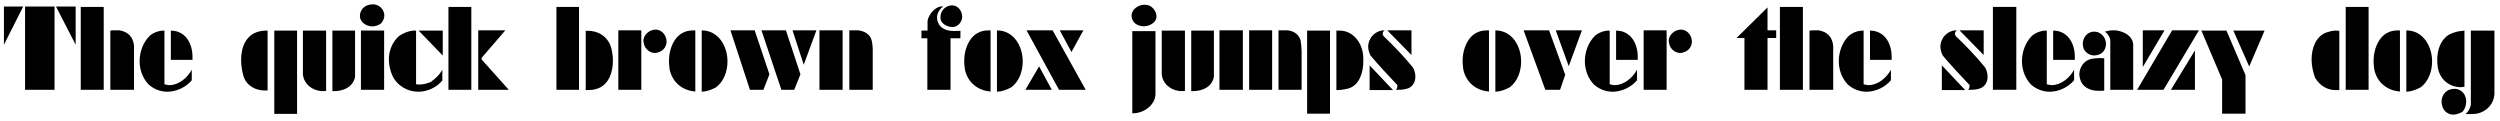
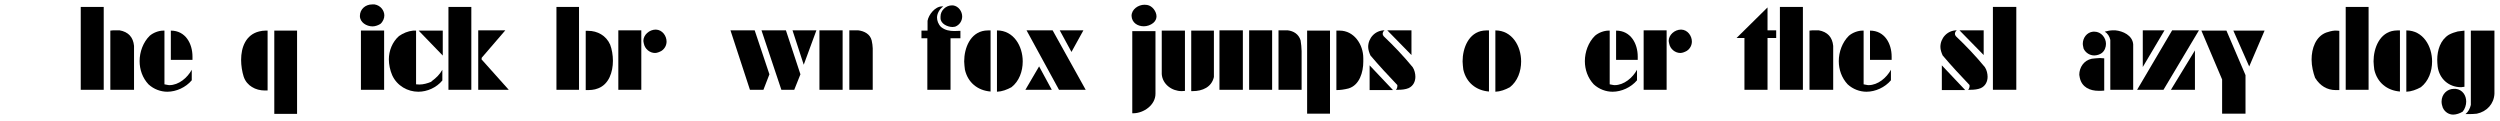
<svg xmlns="http://www.w3.org/2000/svg" width="948px" height="46px" viewBox="0 0 948 46" version="1.1">
  <g id="surface1">
-     <path style=" stroke:none;fill-rule:nonzero;fill:rgb(0%,0%,0%);fill-opacity:1;" d="M 28.691 16.965 L 28.691 2.465 L 21.227 2.465 Z M 20.68 34.043 L 20.68 2.465 L 9.5 2.465 L 9.5 34.043 Z M 8.797 2.465 L 1.488 2.465 L 1.488 16.965 Z M 8.797 2.465 " />
    <path style=" stroke:none;fill-rule:nonzero;fill:rgb(0%,0%,0%);fill-opacity:1;" d="M 50.824 34.043 L 50.824 17.395 C 50.512 14.109 48.676 12.078 45.312 11.492 L 43.984 11.492 C 43.203 11.492 42.5 11.492 41.836 11.609 L 41.836 34.043 Z M 39.332 34.043 L 39.332 2.621 L 30.617 2.621 L 30.617 34.043 Z M 39.332 34.043 " />
    <path style=" stroke:none;fill-rule:nonzero;fill:rgb(0%,0%,0%);fill-opacity:1;" d="M 72.988 22.707 L 72.988 21.457 C 72.988 16.57 70.371 11.609 64.781 11.609 L 64.781 22.707 Z M 72.715 30.445 L 72.715 26.461 C 71.074 29.469 67.793 32.285 64.234 32.285 C 63.688 32.285 62.984 32.051 62.359 31.973 L 62.359 11.609 L 61.969 11.609 C 60.168 11.609 58.137 12.391 56.77 13.562 C 54.27 16.023 52.941 19.699 52.941 23.176 C 52.941 26.383 54.035 29.547 56.301 31.973 C 58.332 33.848 60.953 34.785 63.453 34.785 C 66.812 34.785 70.449 33.145 72.715 30.445 Z M 72.715 30.445 " />
    <path style=" stroke:none;fill-rule:nonzero;fill:rgb(0%,0%,0%);fill-opacity:1;" d="M 112.648 43.188 L 112.648 11.609 L 104.012 11.609 L 104.012 43.188 Z M 101.473 34.316 L 101.473 11.609 L 100.613 11.609 C 99.832 11.609 99.051 11.727 98.27 11.922 C 93.188 13.172 91.43 17.98 91.43 22.707 C 91.43 24.898 91.82 27.242 92.406 29.078 C 93.578 32.559 96.938 34.316 100.418 34.316 Z M 101.473 34.316 " />
-     <path style=" stroke:none;fill-rule:nonzero;fill:rgb(0%,0%,0%);fill-opacity:1;" d="M 134.641 29.195 L 134.641 11.609 L 126.043 11.609 L 126.043 34.551 L 126.629 34.551 C 130.262 34.551 133.781 33.066 134.641 29.195 Z M 123.66 34.473 L 123.66 11.609 L 114.863 11.609 L 114.863 28.102 C 115.137 31.973 118.734 34.551 122.406 34.551 C 122.641 34.551 123.27 34.473 123.66 34.473 Z M 123.66 34.473 " />
    <path style=" stroke:none;fill-rule:nonzero;fill:rgb(0%,0%,0%);fill-opacity:1;" d="M 145.738 5.863 C 145.738 4.027 144.367 2.074 142.062 1.68 L 141.086 1.68 C 138.586 1.68 136.473 3.48 136.473 6.059 C 136.473 8.48 138.977 10.008 141.281 10.008 C 142.336 10.008 143.508 9.539 144.25 9.066 C 145.27 8.168 145.738 6.918 145.738 5.863 Z M 145.66 34.043 L 145.66 11.57 L 136.863 11.57 L 136.863 34.043 Z M 145.66 34.043 " />
    <path style=" stroke:none;fill-rule:nonzero;fill:rgb(0%,0%,0%);fill-opacity:1;" d="M 167.895 21.066 L 167.895 11.609 L 158.75 11.609 Z M 167.738 30.523 L 167.738 26.461 C 166.762 28.219 165.395 29.547 163.793 30.719 L 163.48 31.031 C 162.148 31.582 160.586 32.051 159.023 32.051 C 158.633 32.051 158.164 31.973 157.773 31.973 L 157.773 11.609 L 156.641 11.609 C 154.684 11.805 152.887 12.586 151.324 13.641 C 148.707 15.945 147.453 19.348 147.453 22.512 C 147.453 24.43 147.926 26.695 148.707 28.492 C 150.543 32.559 154.605 34.785 158.633 34.785 C 161.992 34.785 165.512 33.223 167.738 30.523 Z M 167.738 30.523 " />
    <path style=" stroke:none;fill-rule:nonzero;fill:rgb(0%,0%,0%);fill-opacity:1;" d="M 192.914 34.043 L 182.598 22.512 L 182.676 21.887 L 191.625 11.492 L 181.344 11.492 L 181.344 34.043 Z M 178.727 34.043 L 178.727 2.621 L 170.051 2.621 L 170.051 34.043 Z M 178.727 34.043 " />
    <path style=" stroke:none;fill-rule:nonzero;fill:rgb(0%,0%,0%);fill-opacity:1;" d="M 232.422 23.059 C 232.422 20.949 232.031 18.645 231.367 16.926 C 229.844 13.484 226.559 11.688 223.004 11.688 L 222.105 11.688 L 222.105 34.16 C 223.746 34.16 225.191 34.16 226.832 33.496 C 230.898 31.934 232.422 27.32 232.422 23.059 Z M 219.562 34.043 L 219.562 2.621 L 211.004 2.621 L 211.004 34.043 Z M 219.562 34.043 " />
    <path style=" stroke:none;fill-rule:nonzero;fill:rgb(0%,0%,0%);fill-opacity:1;" d="M 252.762 15.75 C 252.762 13.641 251.195 11.297 248.695 11.219 C 246.195 11.219 243.965 13.25 243.965 15.516 C 243.965 15.828 244.121 16.219 244.121 16.414 C 244.512 18.645 246.469 20.09 248.383 20.09 C 249.164 20.09 250.102 19.699 250.805 19.309 C 252.133 18.449 252.762 17.082 252.762 15.75 Z M 243.184 34.043 L 243.184 11.492 L 234.469 11.492 L 234.469 34.043 Z M 243.184 34.043 " />
-     <path style=" stroke:none;fill-rule:nonzero;fill:rgb(0%,0%,0%);fill-opacity:1;" d="M 275.859 23.293 C 275.859 17.512 272.457 11.531 266.09 11.531 L 266.09 34.785 C 268.043 34.707 269.879 34.004 271.598 33.066 C 274.492 30.797 275.859 27.086 275.859 23.293 Z M 263.664 34.707 L 263.664 11.531 C 262.883 11.531 262.258 11.531 261.555 11.609 C 255.965 12.312 253.66 18.215 253.66 23.293 C 253.66 24.352 253.855 25.445 253.934 26.383 C 255.027 31.305 258.781 34.316 263.664 34.707 Z M 263.664 34.707 " />
    <path style=" stroke:none;fill-rule:nonzero;fill:rgb(0%,0%,0%);fill-opacity:1;" d="M 309.582 11.492 L 300.516 11.492 L 304.777 24.547 Z M 303.523 28.18 L 298.016 11.492 L 288.75 11.492 L 296.293 34.043 L 301.18 34.043 Z M 291.762 28.18 L 286.172 11.492 L 276.988 11.492 L 284.375 34.043 L 289.496 34.043 Z M 291.762 28.18 " />
    <path style=" stroke:none;fill-rule:nonzero;fill:rgb(0%,0%,0%);fill-opacity:1;" d="M 330.938 34.043 L 330.938 18.332 C 330.938 17.473 330.742 16.297 330.547 15.359 C 329.961 12.938 327.77 11.766 325.348 11.492 L 322.066 11.492 L 322.066 34.043 Z M 319.523 34.043 L 319.523 11.492 L 310.73 11.492 L 310.73 34.043 Z M 319.523 34.043 " />
    <path style=" stroke:none;fill-rule:nonzero;fill:rgb(0%,0%,0%);fill-opacity:1;" d="M 364.859 6.254 C 364.859 4.457 363.605 2.348 361.379 2.035 L 360.988 2.035 C 358.684 2.035 356.648 3.988 356.648 6.254 L 356.648 6.879 C 356.648 8.988 359.27 10.242 361.223 10.242 C 361.457 10.242 361.848 10.125 362.16 10.125 C 363.957 9.461 364.859 7.816 364.859 6.254 Z M 364.191 14.5 L 364.191 11.688 C 363.605 11.688 362.629 11.766 361.926 11.766 C 360.129 11.766 358.41 11.492 356.844 10.242 C 355.789 9.184 355.32 7.816 355.32 6.645 C 355.32 5.238 356.18 3.48 357.707 2.426 L 357.238 2.426 C 354.539 2.426 352.117 5.629 351.727 7.895 L 351.727 11.609 L 349.418 11.609 L 349.418 14.5 L 351.648 14.5 L 351.648 34.043 L 360.441 34.043 L 360.441 14.5 Z M 364.191 14.5 " />
    <path style=" stroke:none;fill-rule:nonzero;fill:rgb(0%,0%,0%);fill-opacity:1;" d="M 387.816 23.293 C 387.816 17.512 384.418 11.531 378.047 11.531 L 378.047 34.785 C 380 34.707 381.84 34.004 383.559 33.066 C 386.449 30.797 387.816 27.086 387.816 23.293 Z M 375.625 34.707 L 375.625 11.531 C 374.844 11.531 374.219 11.531 373.512 11.609 C 367.926 12.312 365.617 18.215 365.617 23.293 C 365.617 24.352 365.812 25.445 365.891 26.383 C 366.988 31.305 370.738 34.316 375.625 34.707 Z M 375.625 34.707 " />
    <path style=" stroke:none;fill-rule:nonzero;fill:rgb(0%,0%,0%);fill-opacity:1;" d="M 410.832 11.492 L 401.844 11.492 L 406.301 19.699 Z M 411.691 34.043 L 399.148 11.492 L 389.258 11.492 L 401.57 34.043 Z M 398.836 34.043 L 394.027 25.172 L 388.828 34.043 Z M 398.836 34.043 " />
    <path style=" stroke:none;fill-rule:nonzero;fill:rgb(0%,0%,0%);fill-opacity:1;" d="M 438.547 6.215 C 438.547 4.379 436.98 2.191 434.988 1.879 C 434.793 1.879 434.207 1.797 434.012 1.797 C 431.629 1.797 429.086 3.52 429.086 6.02 C 429.203 8.637 431.395 9.969 433.738 9.969 C 434.988 9.969 436.316 9.5 437.293 8.715 C 438.156 8.012 438.547 7.074 438.547 6.215 Z M 438.156 35.566 L 438.156 11.805 L 429.359 11.805 L 429.359 42.953 L 429.672 42.953 C 433.738 42.953 438.156 39.789 438.156 35.566 Z M 438.156 35.566 " />
    <path style=" stroke:none;fill-rule:nonzero;fill:rgb(0%,0%,0%);fill-opacity:1;" d="M 460.312 29.195 L 460.312 11.609 L 451.715 11.609 L 451.715 34.551 L 452.301 34.551 C 455.934 34.551 459.453 33.066 460.312 29.195 Z M 449.332 34.473 L 449.332 11.609 L 440.535 11.609 L 440.535 28.102 C 440.809 31.973 444.406 34.551 448.078 34.551 C 448.312 34.551 448.941 34.473 449.332 34.473 Z M 449.332 34.473 " />
    <path style=" stroke:none;fill-rule:nonzero;fill:rgb(0%,0%,0%);fill-opacity:1;" d="M 493.57 34.043 L 493.57 19.387 C 493.57 18.137 493.375 16.531 493.18 15.281 C 492.438 12.938 490.559 11.766 488.254 11.492 L 484.812 11.492 L 484.812 34.043 Z M 482.391 34.043 L 482.391 11.492 L 473.676 11.492 L 473.676 34.043 Z M 471.293 34.043 L 471.293 11.492 L 462.418 11.492 L 462.418 34.043 Z M 471.293 34.043 " />
    <path style=" stroke:none;fill-rule:nonzero;fill:rgb(0%,0%,0%);fill-opacity:1;" d="M 516.961 23.41 L 516.961 22.043 C 516.961 16.809 513.402 11.609 508.008 11.609 L 506.758 11.609 L 506.758 34.16 C 508.32 34.16 509.848 33.926 511.371 33.535 C 515.551 32.285 516.961 27.32 516.961 23.41 Z M 504.336 43.109 L 504.336 11.609 L 495.66 11.609 L 495.66 43.109 Z M 504.336 43.109 " />
    <path style=" stroke:none;fill-rule:nonzero;fill:rgb(0%,0%,0%);fill-opacity:1;" d="M 535.227 20.871 L 535.227 11.492 L 526.043 11.492 Z M 536.711 29.117 C 536.711 27.984 536.398 26.539 535.695 25.484 C 532.293 21.34 528.543 17.395 524.672 13.719 C 524.594 13.484 524.516 13.406 524.398 13.328 C 524.398 13.133 524.32 12.859 524.32 12.742 C 524.32 12.352 524.594 11.766 525.062 11.492 C 521.391 11.492 518.812 14.5 518.812 17.785 C 518.812 18.84 519.203 19.973 519.672 21.027 C 522.953 24.898 526.434 28.648 529.871 32.246 L 529.871 32.715 C 529.871 33.105 529.715 33.691 529.324 34.043 L 530.379 34.043 C 531.629 34.043 532.996 33.887 534.133 33.418 C 536.008 32.559 536.711 30.758 536.711 29.117 Z M 528.23 34.16 L 519.359 24.781 L 519.359 34.16 Z M 528.23 34.16 " />
    <path style=" stroke:none;fill-rule:nonzero;fill:rgb(0%,0%,0%);fill-opacity:1;" d="M 576.812 23.293 C 576.812 17.512 573.414 11.531 567.043 11.531 L 567.043 34.785 C 568.996 34.707 570.836 34.004 572.555 33.066 C 575.445 30.797 576.812 27.086 576.812 23.293 Z M 564.621 34.707 L 564.621 11.531 C 563.84 11.531 563.211 11.531 562.508 11.609 C 556.922 12.312 554.613 18.215 554.613 23.293 C 554.613 24.352 554.809 25.445 554.887 26.383 C 555.984 31.305 559.734 34.316 564.621 34.707 Z M 564.621 34.707 " />
-     <path style=" stroke:none;fill-rule:nonzero;fill:rgb(0%,0%,0%);fill-opacity:1;" d="M 599.867 11.492 L 589.941 11.492 L 594.867 25.094 Z M 593.535 28.375 L 587.402 11.492 L 577.746 11.492 L 585.992 34.043 L 591.582 34.043 Z M 593.535 28.375 " />
    <path style=" stroke:none;fill-rule:nonzero;fill:rgb(0%,0%,0%);fill-opacity:1;" d="M 621.027 22.707 L 621.027 21.457 C 621.027 16.57 618.41 11.609 612.82 11.609 L 612.82 22.707 Z M 620.754 30.445 L 620.754 26.461 C 619.113 29.469 615.832 32.285 612.273 32.285 C 611.727 32.285 611.023 32.051 610.398 31.973 L 610.398 11.609 L 610.008 11.609 C 608.211 11.609 606.176 12.391 604.809 13.562 C 602.309 16.023 600.98 19.699 600.98 23.176 C 600.98 26.383 602.074 29.547 604.34 31.973 C 606.371 33.848 608.992 34.785 611.492 34.785 C 614.855 34.785 618.488 33.145 620.754 30.445 Z M 620.754 30.445 " />
    <path style=" stroke:none;fill-rule:nonzero;fill:rgb(0%,0%,0%);fill-opacity:1;" d="M 641.559 15.75 C 641.559 13.641 639.996 11.297 637.496 11.219 C 634.992 11.219 632.766 13.25 632.766 15.516 C 632.766 15.828 632.922 16.219 632.922 16.414 C 633.312 18.645 635.266 20.09 637.184 20.09 C 637.965 20.09 638.902 19.699 639.605 19.309 C 640.934 18.449 641.559 17.082 641.559 15.75 Z M 631.984 34.043 L 631.984 11.492 L 623.27 11.492 L 623.27 34.043 Z M 631.984 34.043 " />
    <path style=" stroke:none;fill-rule:nonzero;fill:rgb(0%,0%,0%);fill-opacity:1;" d="M 673.531 14.422 L 673.531 11.492 L 670.246 11.492 L 670.246 2.816 L 658.484 14.422 L 661.492 14.422 L 661.492 34.043 L 670.246 34.043 L 670.246 14.422 Z M 673.531 14.422 " />
    <path style=" stroke:none;fill-rule:nonzero;fill:rgb(0%,0%,0%);fill-opacity:1;" d="M 695.148 34.043 L 695.148 17.395 C 694.836 14.109 693 12.078 689.637 11.492 L 688.309 11.492 C 687.527 11.492 686.824 11.492 686.16 11.609 L 686.16 34.043 Z M 683.66 34.043 L 683.66 2.621 L 674.941 2.621 L 674.941 34.043 Z M 683.66 34.043 " />
    <path style=" stroke:none;fill-rule:nonzero;fill:rgb(0%,0%,0%);fill-opacity:1;" d="M 717.312 22.707 L 717.312 21.457 C 717.312 16.57 714.695 11.609 709.105 11.609 L 709.105 22.707 Z M 717.039 30.445 L 717.039 26.461 C 715.398 29.469 712.117 32.285 708.559 32.285 C 708.012 32.285 707.309 32.051 706.684 31.973 L 706.684 11.609 L 706.293 11.609 C 704.496 11.609 702.461 12.391 701.094 13.562 C 698.594 16.023 697.266 19.699 697.266 23.176 C 697.266 26.383 698.359 29.547 700.625 31.973 C 702.656 33.848 705.277 34.785 707.777 34.785 C 711.141 34.785 714.773 33.145 717.039 30.445 Z M 717.039 30.445 " />
    <path style=" stroke:none;fill-rule:nonzero;fill:rgb(0%,0%,0%);fill-opacity:1;" d="M 752.211 20.871 L 752.211 11.492 L 743.027 11.492 Z M 753.695 29.117 C 753.695 27.984 753.383 26.539 752.68 25.484 C 749.281 21.34 745.527 17.395 741.66 13.719 C 741.582 13.484 741.504 13.406 741.387 13.328 C 741.387 13.133 741.309 12.859 741.309 12.742 C 741.309 12.352 741.582 11.766 742.051 11.492 C 738.375 11.492 735.797 14.5 735.797 17.785 C 735.797 18.84 736.188 19.973 736.656 21.027 C 739.938 24.898 743.418 28.648 746.855 32.246 L 746.855 32.715 C 746.855 33.105 746.699 33.691 746.309 34.043 L 747.363 34.043 C 748.617 34.043 749.984 33.887 751.117 33.418 C 752.992 32.559 753.695 30.758 753.695 29.117 Z M 745.215 34.16 L 736.344 24.781 L 736.344 34.16 Z M 745.215 34.16 " />
    <path style=" stroke:none;fill-rule:nonzero;fill:rgb(0%,0%,0%);fill-opacity:1;" d="M 764.582 34.043 L 764.582 2.621 L 755.711 2.621 L 755.711 34.043 Z M 764.582 34.043 " />
-     <path style=" stroke:none;fill-rule:nonzero;fill:rgb(0%,0%,0%);fill-opacity:1;" d="M 786.773 22.707 L 786.773 21.457 C 786.773 16.57 784.152 11.609 778.562 11.609 L 778.562 22.707 Z M 786.5 30.445 L 786.5 26.461 C 784.855 29.469 781.574 32.285 778.016 32.285 C 777.469 32.285 776.766 32.051 776.141 31.973 L 776.141 11.609 L 775.75 11.609 C 773.953 11.609 771.922 12.391 770.551 13.562 C 768.051 16.023 766.723 19.699 766.723 23.176 C 766.723 26.383 767.816 29.547 770.082 31.973 C 772.117 33.848 774.734 34.785 777.234 34.785 C 780.598 34.785 784.23 33.145 786.5 30.445 Z M 786.5 30.445 " />
    <path style=" stroke:none;fill-rule:nonzero;fill:rgb(0%,0%,0%);fill-opacity:1;" d="M 808.906 34.043 L 808.906 16.809 C 808.633 13.406 805.035 11.766 802.066 11.492 L 801.402 11.492 C 800.344 11.492 799.172 11.688 798.117 12 C 799.172 12.625 799.953 13.797 800.227 15.125 L 800.227 34.043 Z M 798.586 16.609 C 798.586 14.422 796.867 12 794.133 12 L 793.742 12 C 791.277 12.234 789.793 14.422 789.793 16.609 C 789.793 17.277 790.027 17.863 790.105 18.449 C 790.887 20.09 792.527 21.027 794.133 21.027 C 795.148 21.027 796.32 20.637 797.023 20.09 C 798.117 19.23 798.586 17.863 798.586 16.609 Z M 797.922 34.355 L 797.922 22.121 C 797.336 22.121 796.789 22.004 796.32 22.004 C 795.305 22.004 794.133 22.199 793.191 22.277 C 790.184 22.902 788.465 25.562 788.465 28.375 C 788.465 28.766 788.66 29.117 788.66 29.508 C 789.441 33.105 792.527 34.434 795.773 34.434 C 796.398 34.434 797.258 34.434 797.922 34.355 Z M 797.922 34.355 " />
    <path style=" stroke:none;fill-rule:nonzero;fill:rgb(0%,0%,0%);fill-opacity:1;" d="M 832.32 34.043 L 832.32 19.113 L 823.215 34.043 Z M 833.844 11.492 L 823.684 11.492 L 810.395 34.043 L 820.398 34.043 Z M 820.789 11.492 L 812.543 11.492 L 812.543 25.406 Z M 820.789 11.492 " />
    <path style=" stroke:none;fill-rule:nonzero;fill:rgb(0%,0%,0%);fill-opacity:1;" d="M 858.727 11.609 L 846.883 11.609 L 852.902 25.211 Z M 851.496 43.109 L 851.496 28.492 L 844.266 11.609 L 834.766 11.609 L 842.625 30.133 L 842.625 43.109 Z M 851.496 43.109 " />
    <path style=" stroke:none;fill-rule:nonzero;fill:rgb(0%,0%,0%);fill-opacity:1;" d="M 898.168 34.043 L 898.168 2.621 L 889.492 2.621 L 889.492 34.043 Z M 887.07 34.16 L 887.07 11.688 C 886.523 11.609 885.816 11.609 885.27 11.609 C 884.176 11.688 883.121 12 882.066 12.352 C 878.117 13.875 876.555 18.332 876.555 22.59 C 876.555 25.094 877.18 27.594 877.883 29.508 C 879.762 32.559 882.457 34.16 885.738 34.16 Z M 887.07 34.16 " />
    <path style=" stroke:none;fill-rule:nonzero;fill:rgb(0%,0%,0%);fill-opacity:1;" d="M 922.25 23.293 C 922.25 17.512 918.852 11.531 912.48 11.531 L 912.48 34.785 C 914.434 34.707 916.27 34.004 917.992 33.066 C 920.883 30.797 922.25 27.086 922.25 23.293 Z M 910.059 34.707 L 910.059 11.531 C 909.273 11.531 908.648 11.531 907.945 11.609 C 902.359 12.312 900.051 18.215 900.051 23.293 C 900.051 24.352 900.246 25.445 900.324 26.383 C 901.418 31.305 905.172 34.316 910.059 34.707 Z M 910.059 34.707 " />
    <path style=" stroke:none;fill-rule:nonzero;fill:rgb(0%,0%,0%);fill-opacity:1;" d="M 945.891 35.566 L 945.891 11.609 L 936.941 11.609 L 936.941 39.789 C 936.629 41.156 935.965 42.406 934.91 43.266 L 936.434 43.266 C 937.332 43.266 938.348 43.188 939.207 43.109 C 943 42.328 945.695 39.398 945.891 35.566 Z M 934.52 32.91 L 934.52 11.609 C 933.621 11.727 932.758 11.805 931.977 11.922 C 930.883 12.195 929.711 12.586 928.617 13.172 C 925.371 15.164 924.199 19.074 924.199 22.707 C 924.199 23.488 924.277 24.352 924.355 25.211 C 924.98 29.938 928.617 33.066 933.266 33.066 C 933.543 33.066 934.129 32.91 934.52 32.91 Z M 935.184 38.535 C 935.184 36.23 933.855 34.004 931.195 33.691 L 930.492 33.691 C 927.953 33.691 925.84 35.723 925.84 38.535 C 925.84 39.32 926.039 40.062 926.312 40.844 C 927.094 42.562 928.695 43.461 930.258 43.461 C 931.43 43.461 932.875 42.953 933.855 42.328 C 934.715 41.312 935.184 39.789 935.184 38.535 Z M 935.184 38.535 " />
  </g>
</svg>